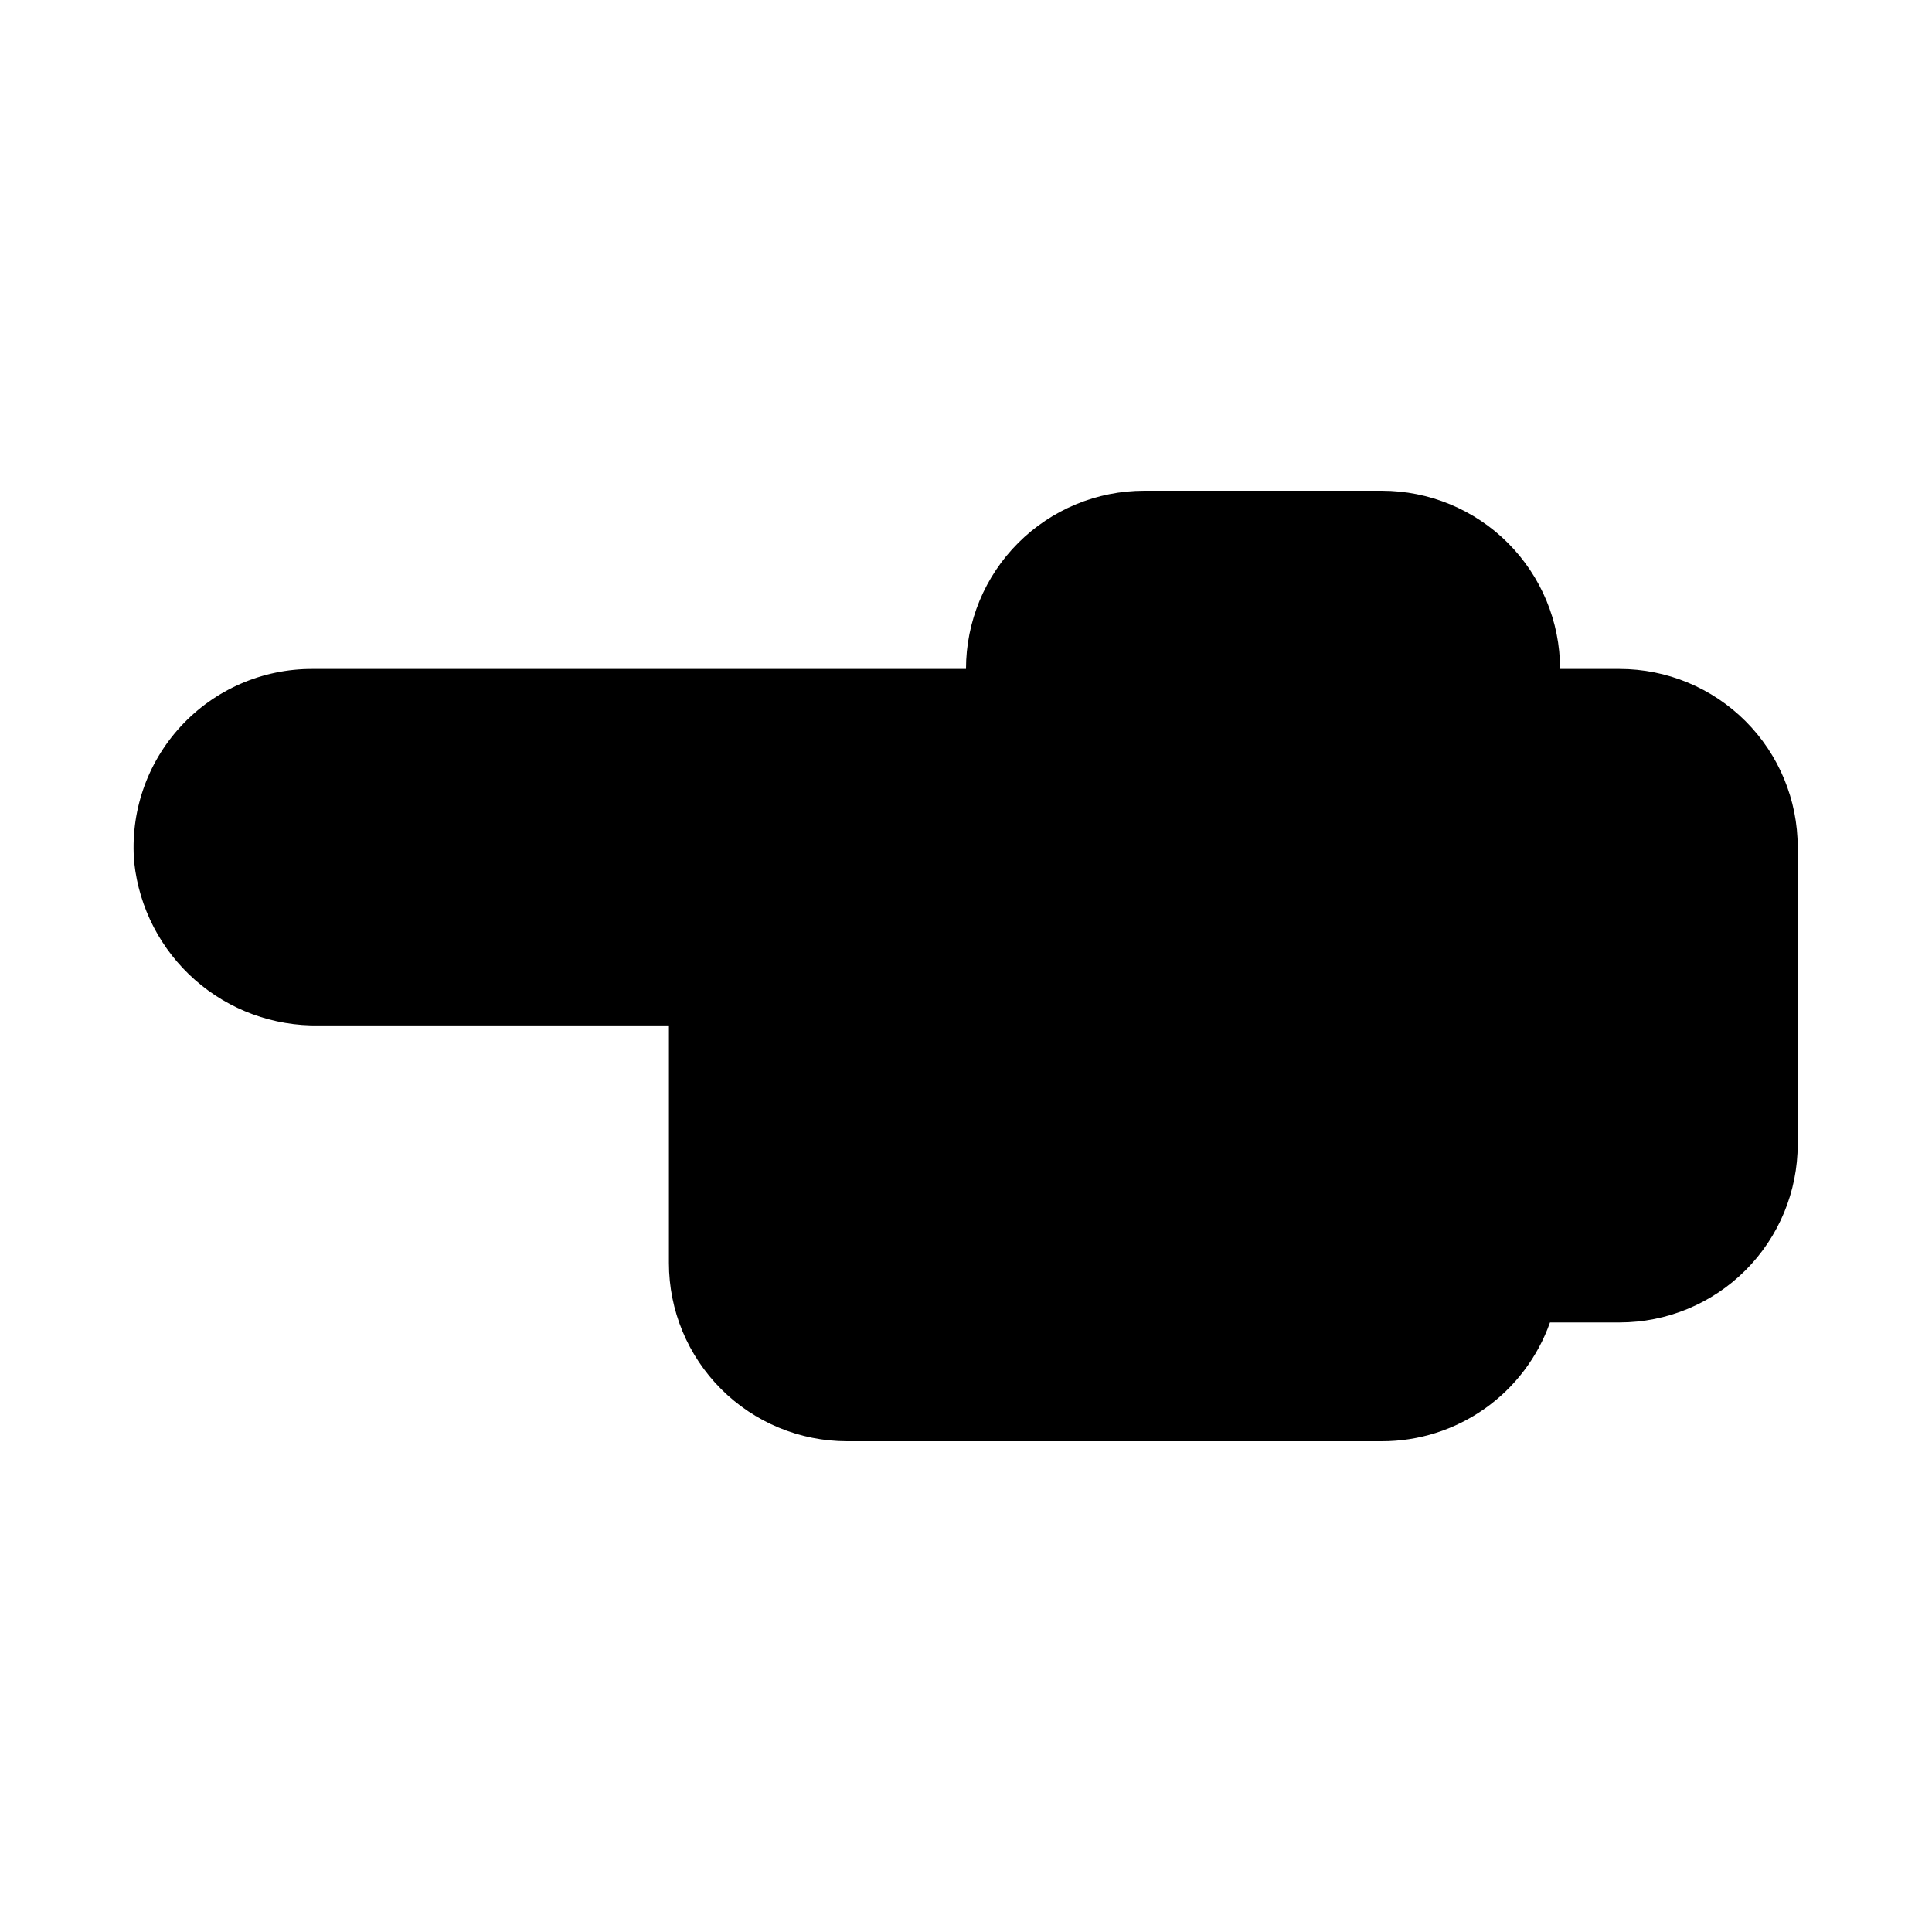
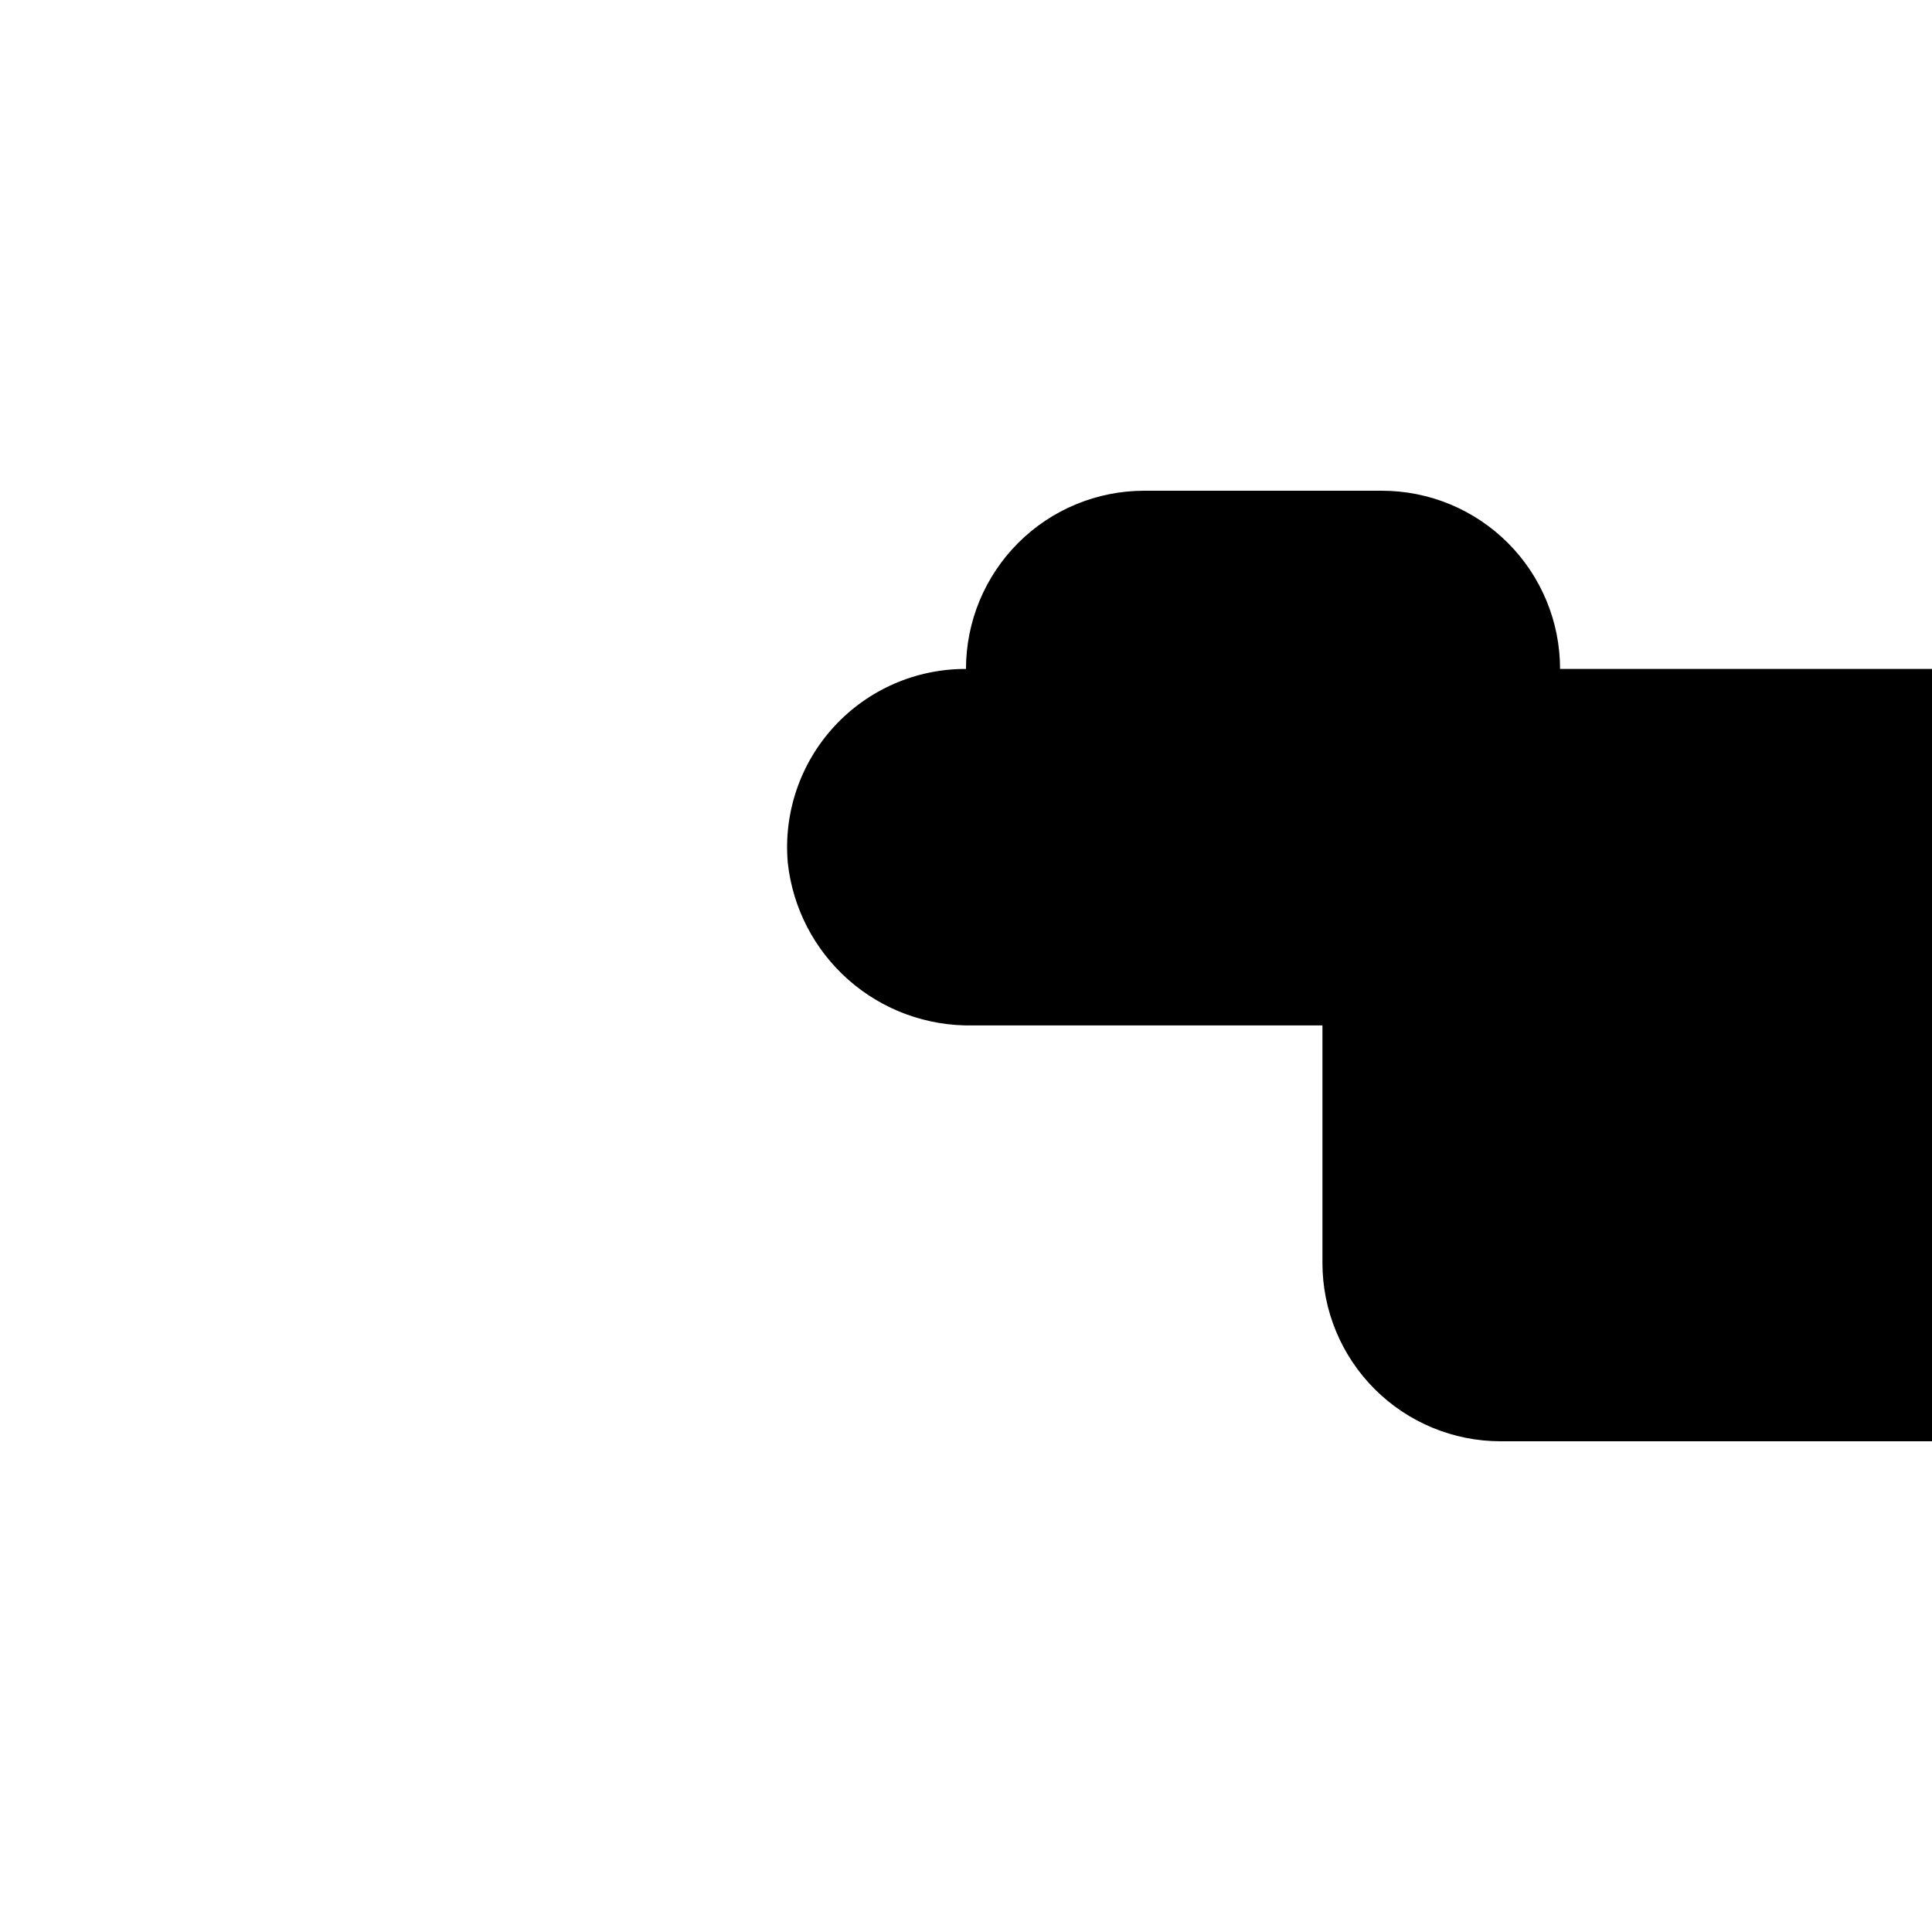
<svg xmlns="http://www.w3.org/2000/svg" fill="#000000" width="800px" height="800px" version="1.1" viewBox="144 144 512 512">
-   <path d="m573.18 321.28h-15.746c0-12.527-4.977-24.539-13.832-33.398-8.859-8.855-20.871-13.832-33.398-13.832h-62.977c-12.527 0-24.539 4.977-33.398 13.832-8.855 8.859-13.832 20.871-13.832 33.398h-173.19c-13.27-0.051-25.945 5.484-34.93 15.25-8.988 9.762-13.449 22.855-12.301 36.078 1.297 12.008 7.039 23.094 16.102 31.078s20.785 12.285 32.863 12.059h92.73v62.977c0 12.527 4.977 24.539 13.836 33.398 8.855 8.859 20.871 13.832 33.398 13.832h141.7c9.77 0.008 19.305-3.019 27.285-8.66 7.981-5.637 14.012-13.613 17.27-22.828h18.422c12.527 0 24.539-4.973 33.398-13.832 8.855-8.859 13.832-20.871 13.832-33.398v-78.719c0-12.527-4.977-24.543-13.832-33.398-8.859-8.859-20.871-13.836-33.398-13.836z" />
+   <path d="m573.18 321.28h-15.746c0-12.527-4.977-24.539-13.832-33.398-8.859-8.855-20.871-13.832-33.398-13.832h-62.977c-12.527 0-24.539 4.977-33.398 13.832-8.855 8.859-13.832 20.871-13.832 33.398c-13.27-0.051-25.945 5.484-34.93 15.25-8.988 9.762-13.449 22.855-12.301 36.078 1.297 12.008 7.039 23.094 16.102 31.078s20.785 12.285 32.863 12.059h92.73v62.977c0 12.527 4.977 24.539 13.836 33.398 8.855 8.859 20.871 13.832 33.398 13.832h141.7c9.77 0.008 19.305-3.019 27.285-8.66 7.981-5.637 14.012-13.613 17.27-22.828h18.422c12.527 0 24.539-4.973 33.398-13.832 8.855-8.859 13.832-20.871 13.832-33.398v-78.719c0-12.527-4.977-24.543-13.832-33.398-8.859-8.859-20.871-13.836-33.398-13.836z" />
</svg>